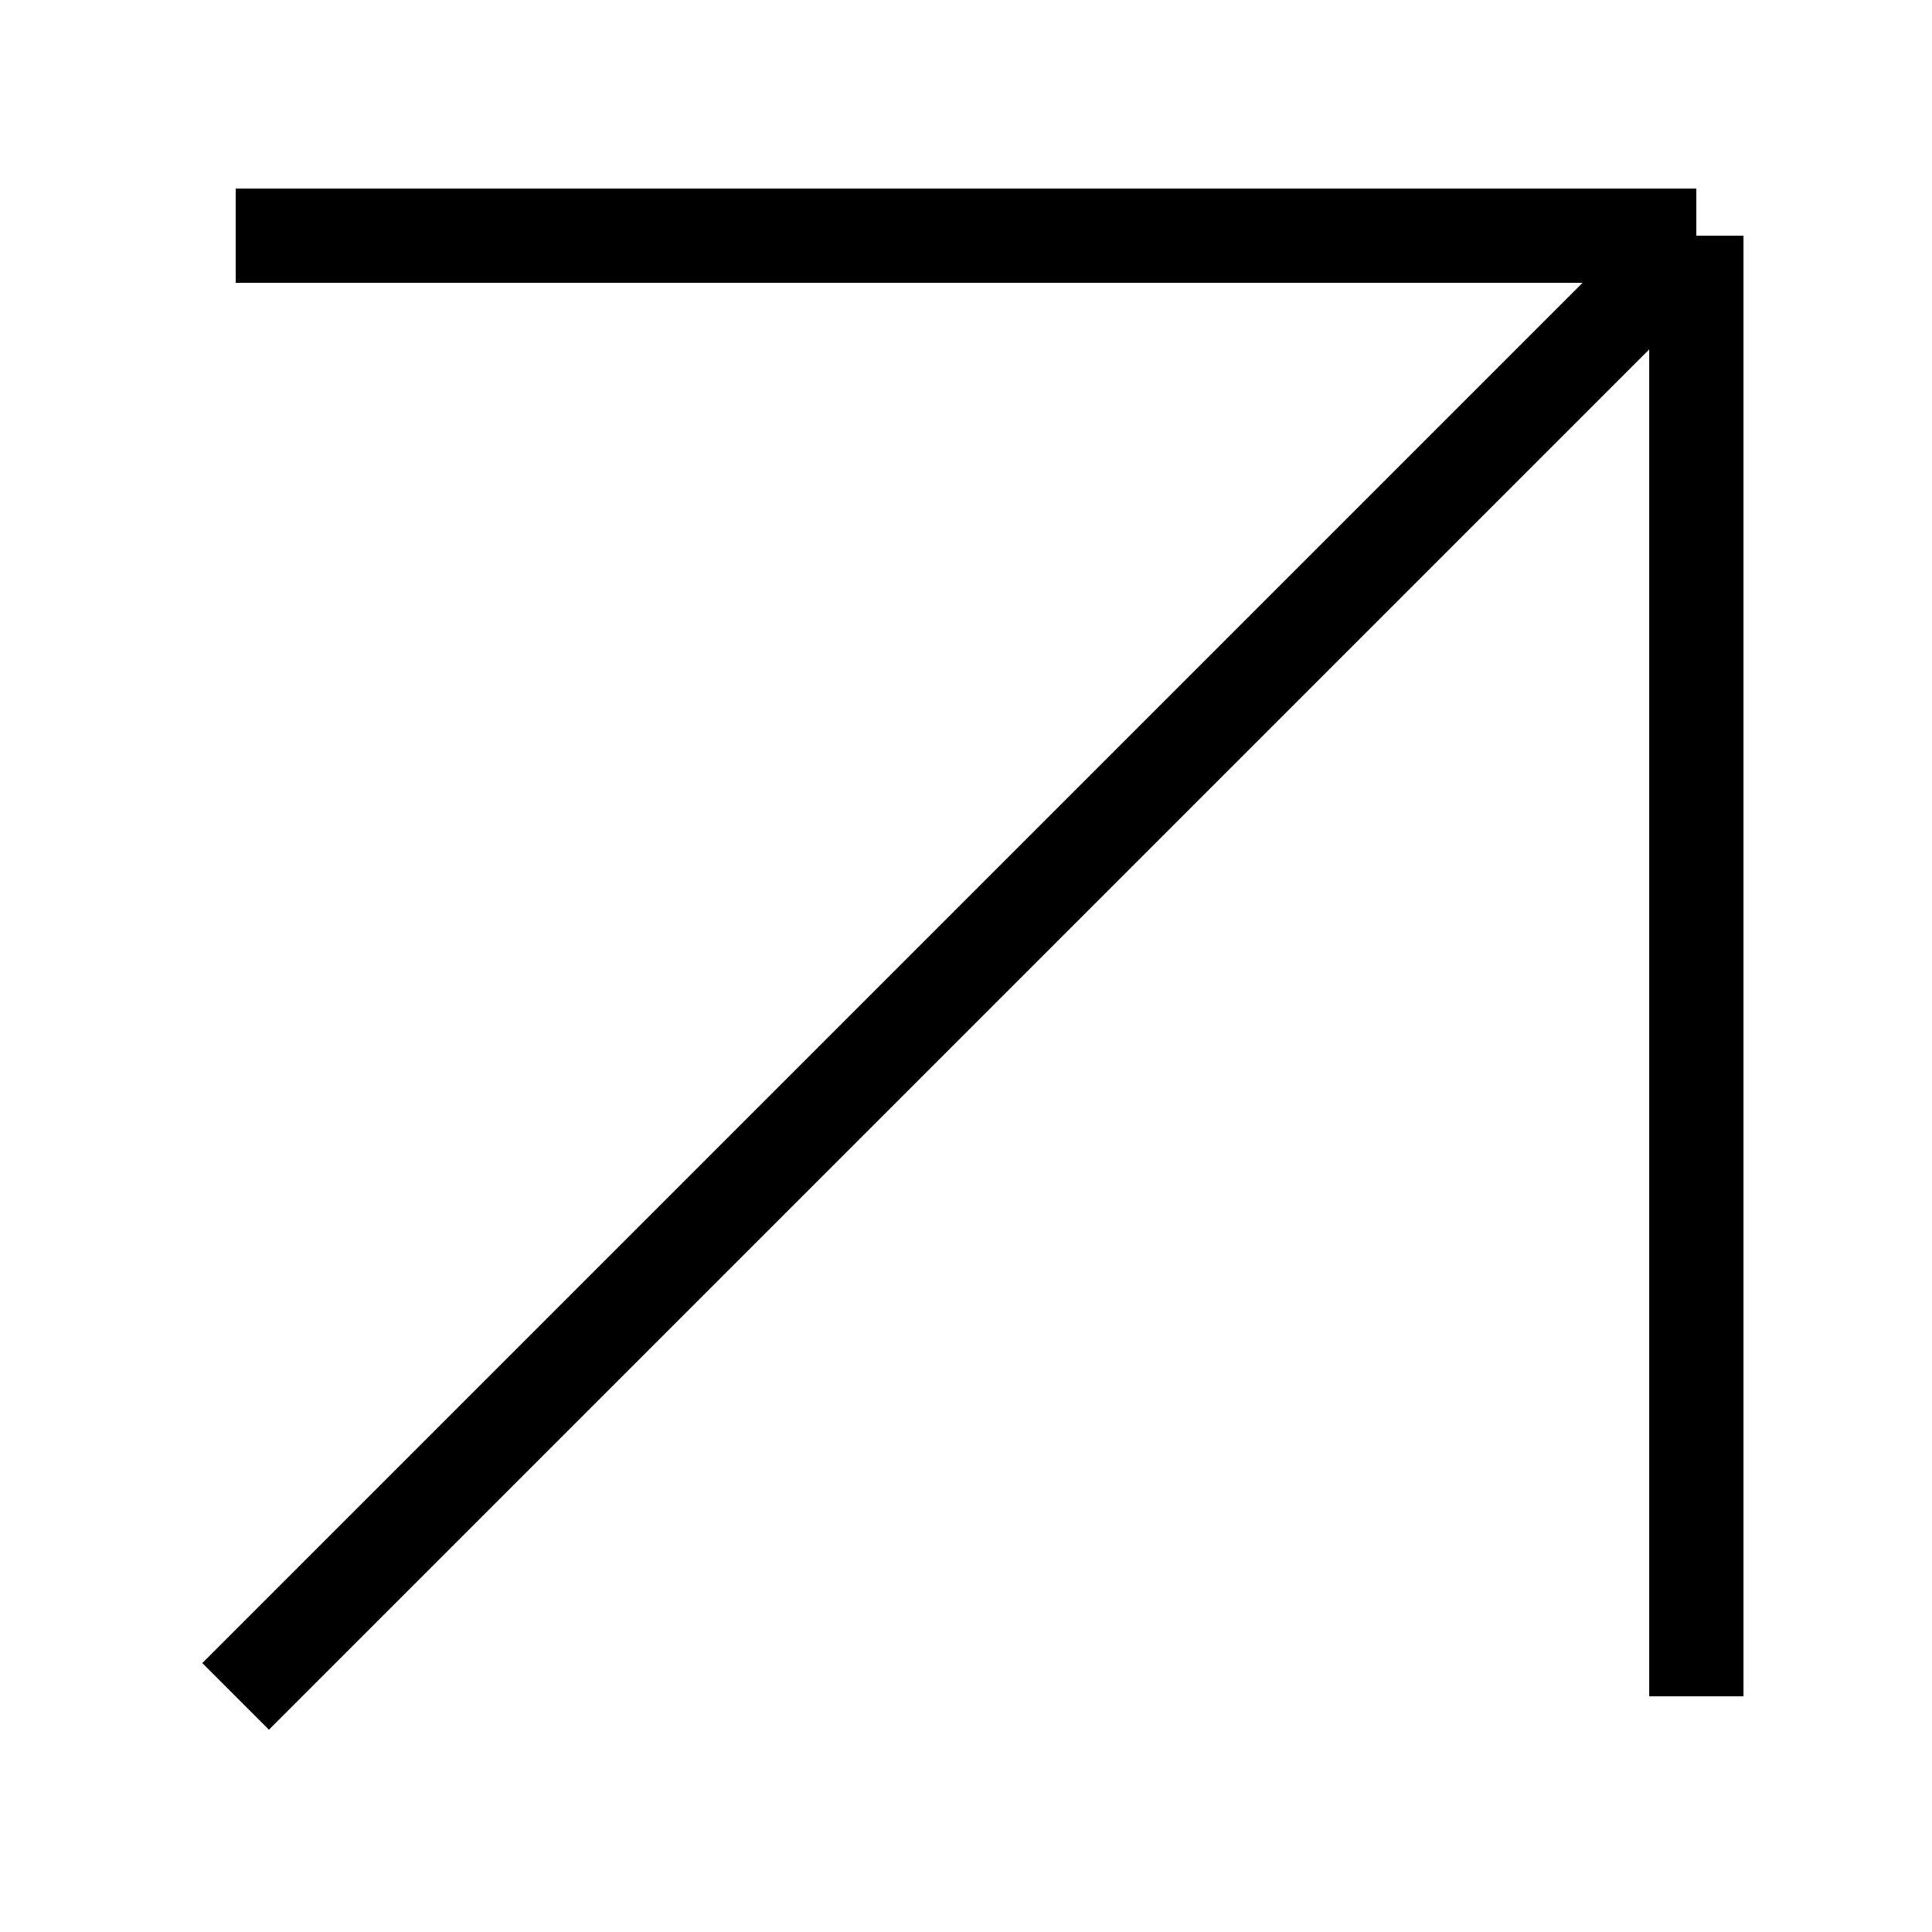
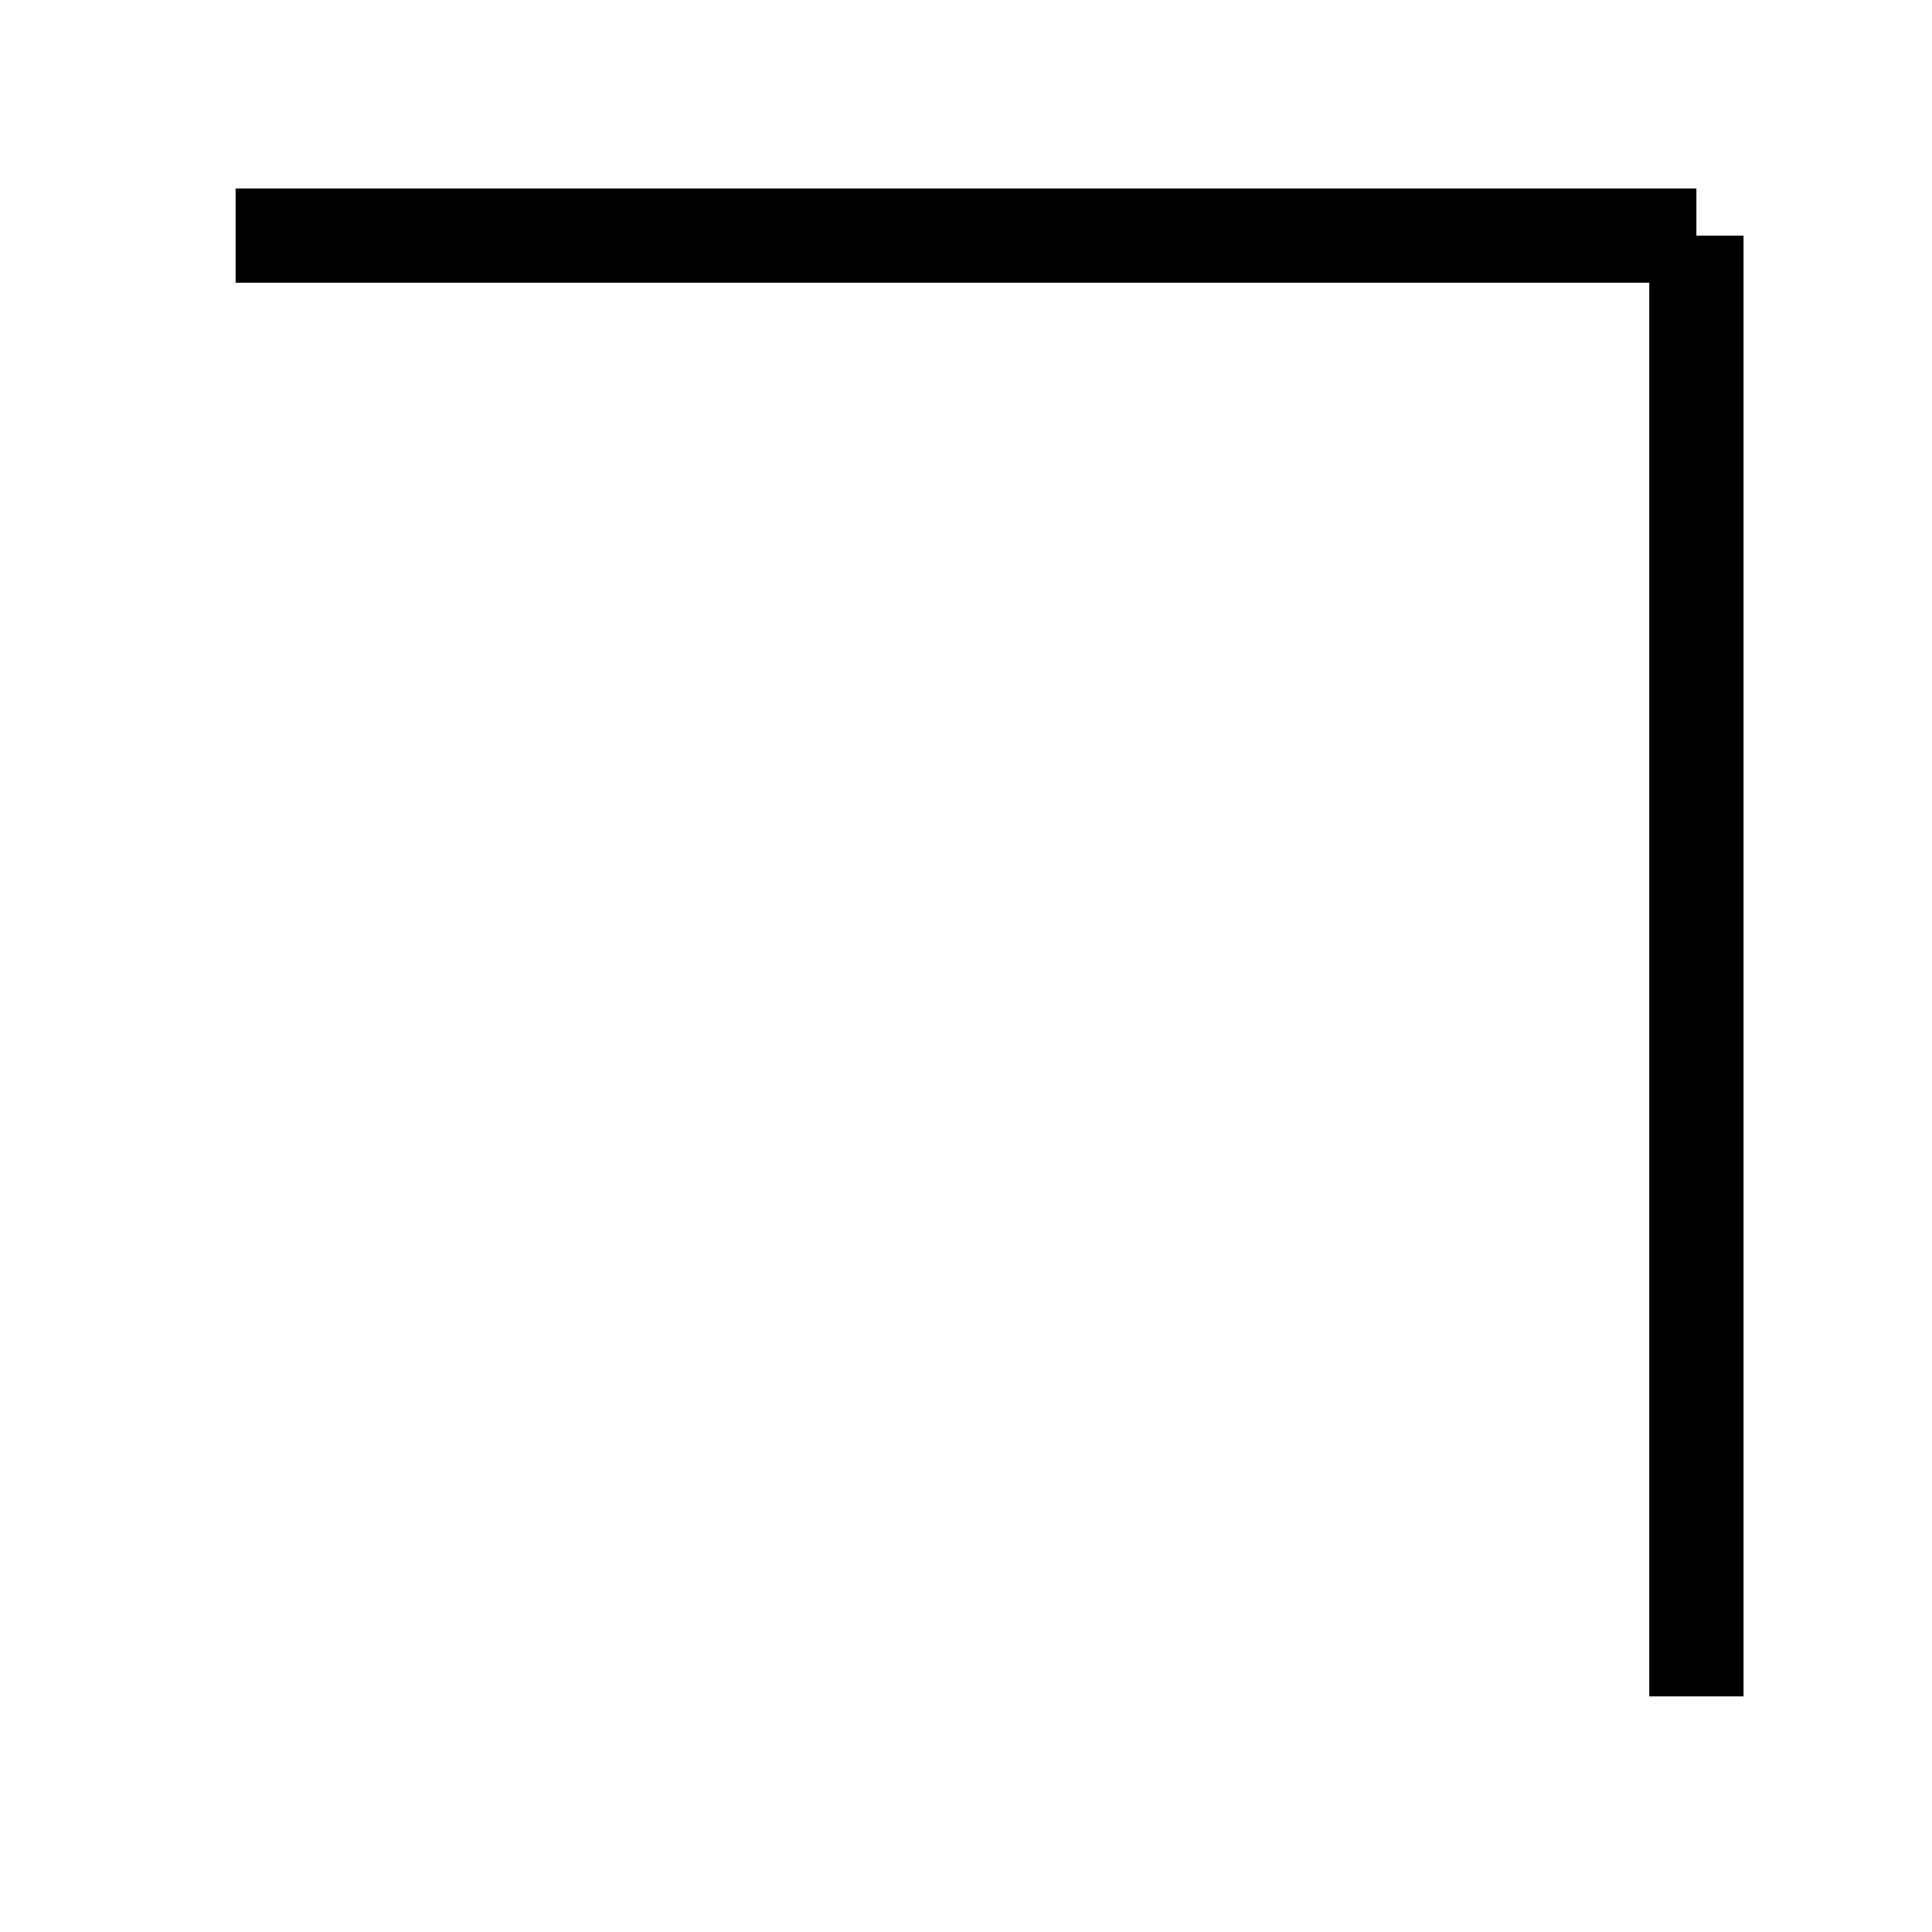
<svg xmlns="http://www.w3.org/2000/svg" width="41" height="41" viewBox="0 0 41 41" fill="none">
  <g filter="url(#filter0_d_26_72)">
-     <path d="M5 32L36 1M36 1H5M36 1V32" stroke="black" stroke-width="2" />
+     <path d="M5 32M36 1H5M36 1V32" stroke="black" stroke-width="2" />
  </g>
  <defs>
    <filter id="filter0_d_26_72" x="0.293" y="0" width="40.707" height="40.707" filterUnits="userSpaceOnUse" color-interpolation-filters="sRGB">
      <feFlood flood-opacity="0" result="BackgroundImageFix" />
      <feColorMatrix in="SourceAlpha" type="matrix" values="0 0 0 0 0 0 0 0 0 0 0 0 0 0 0 0 0 0 127 0" result="hardAlpha" />
      <feOffset dy="4" />
      <feGaussianBlur stdDeviation="2" />
      <feComposite in2="hardAlpha" operator="out" />
      <feColorMatrix type="matrix" values="0 0 0 0 0 0 0 0 0 0 0 0 0 0 0 0 0 0 0.25 0" />
      <feBlend mode="normal" in2="BackgroundImageFix" result="effect1_dropShadow_26_72" />
      <feBlend mode="normal" in="SourceGraphic" in2="effect1_dropShadow_26_72" result="shape" />
    </filter>
  </defs>
</svg>